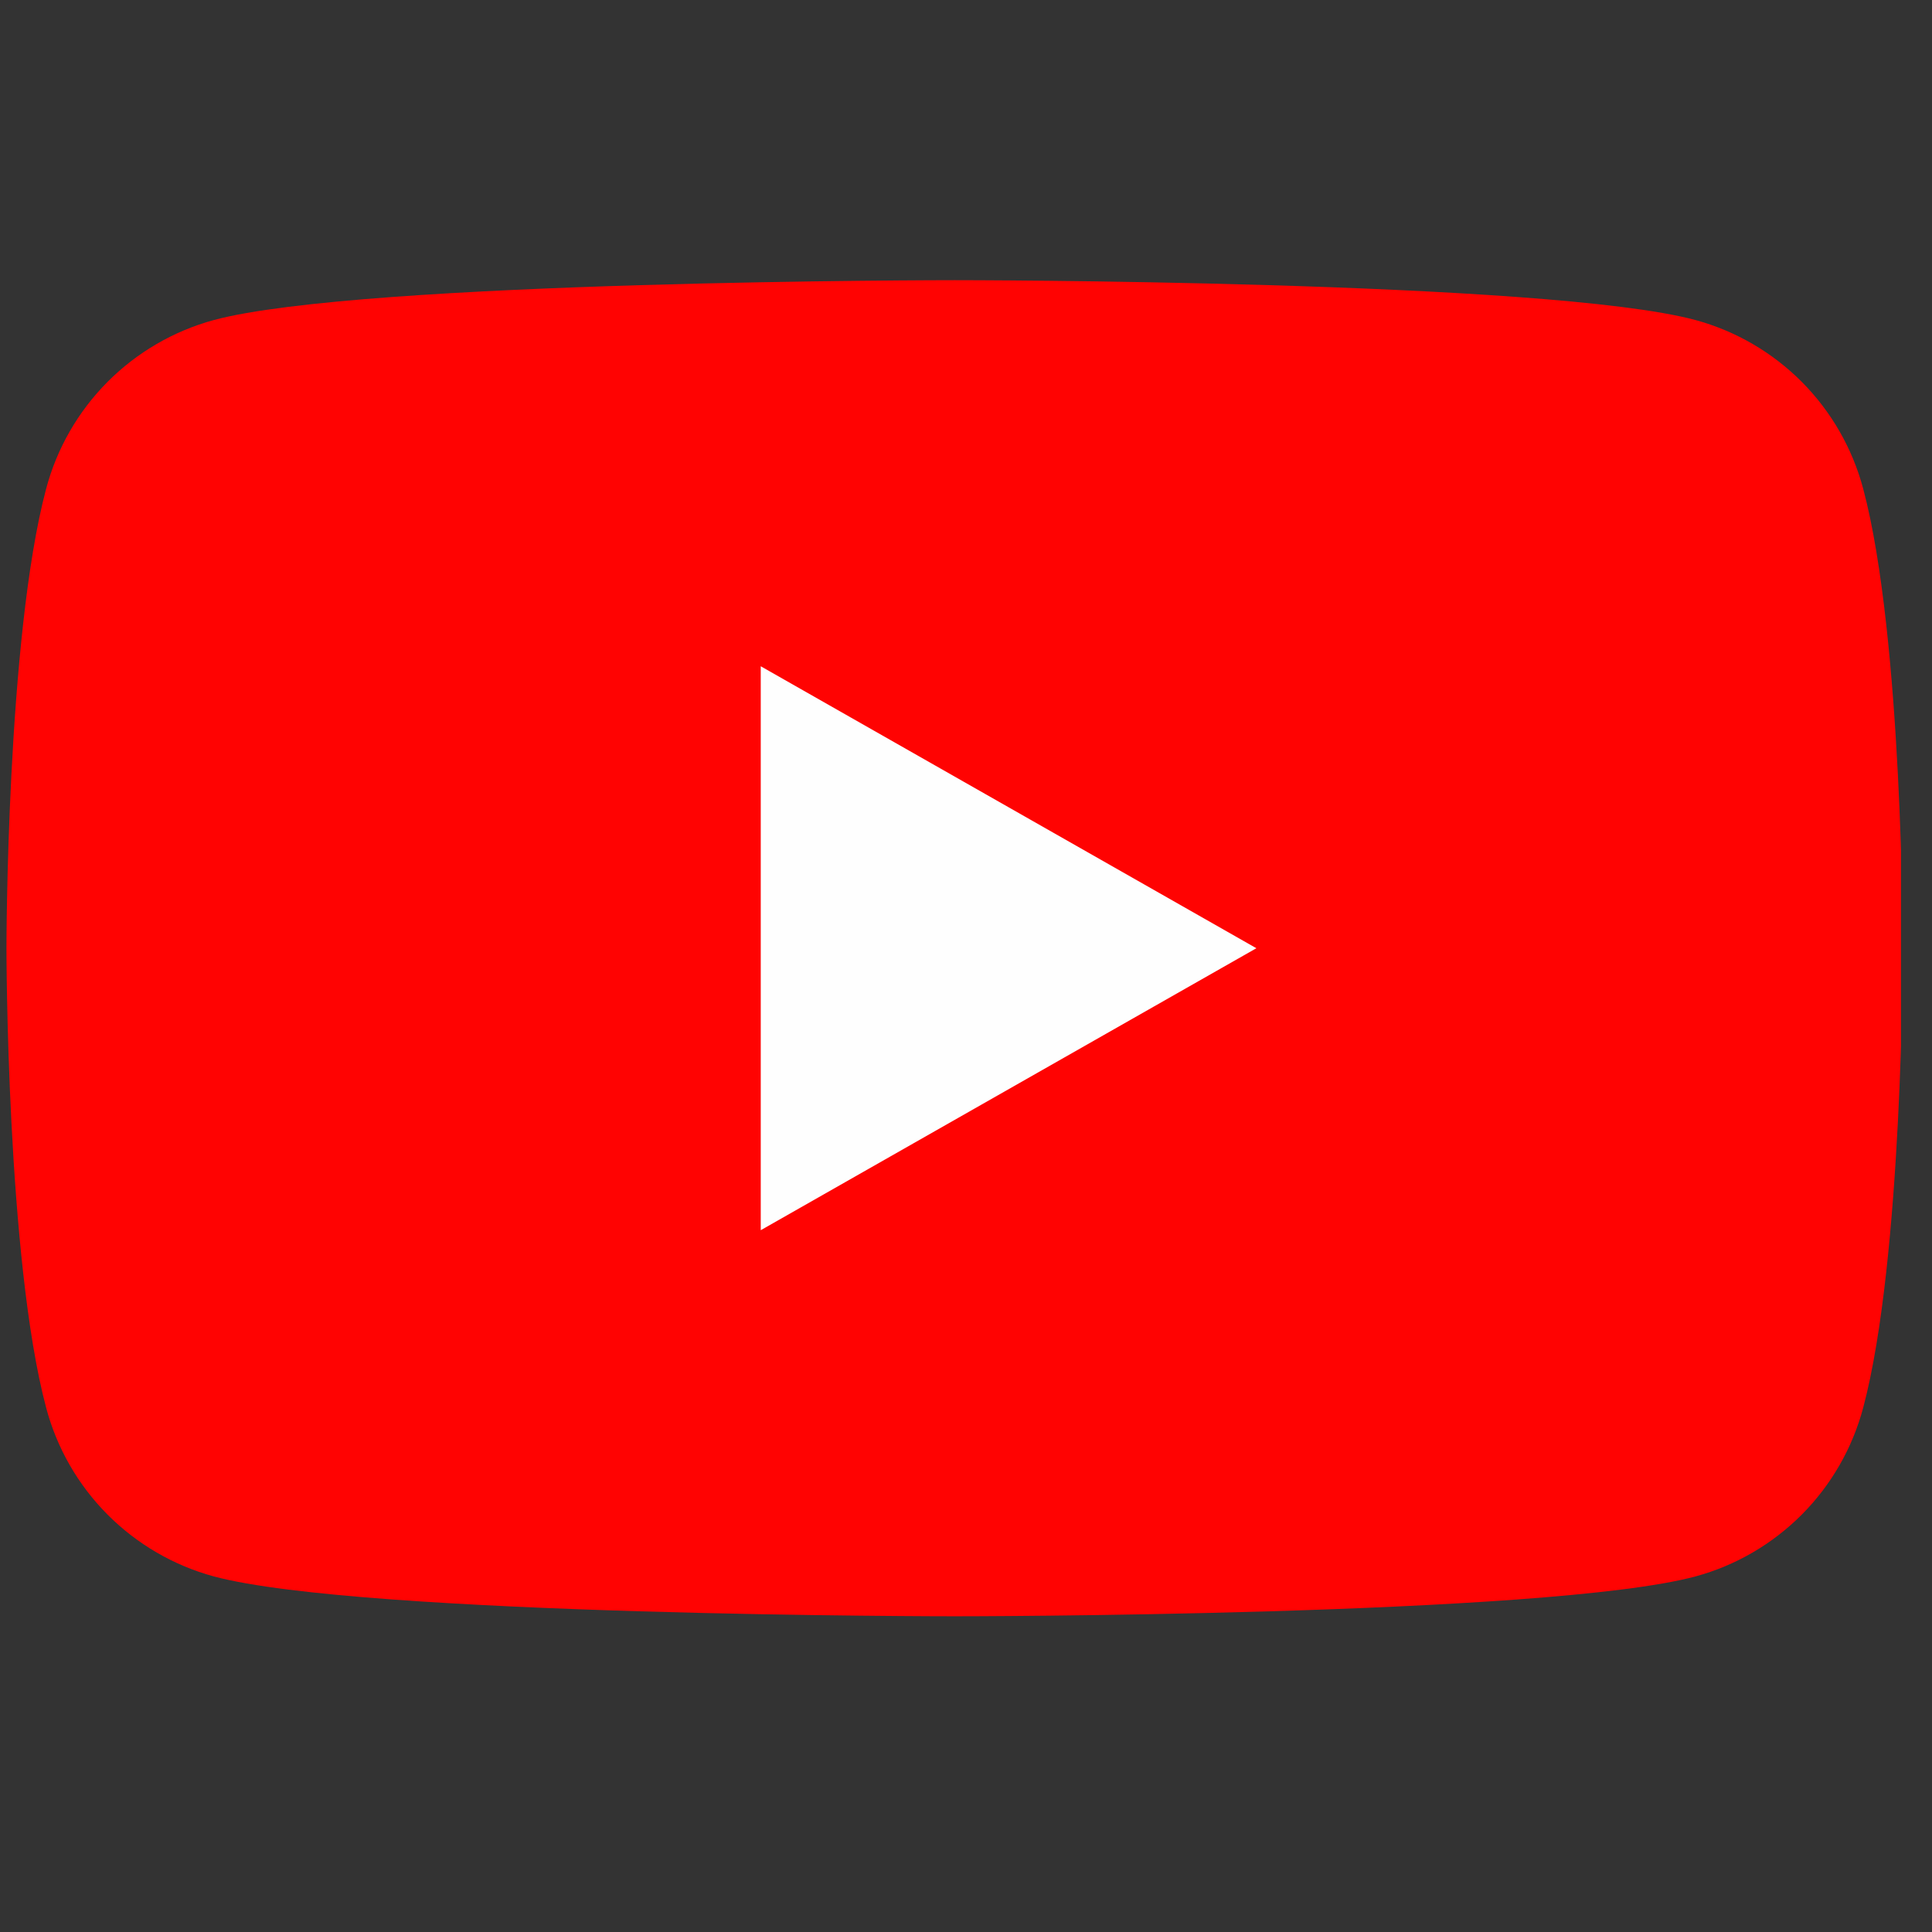
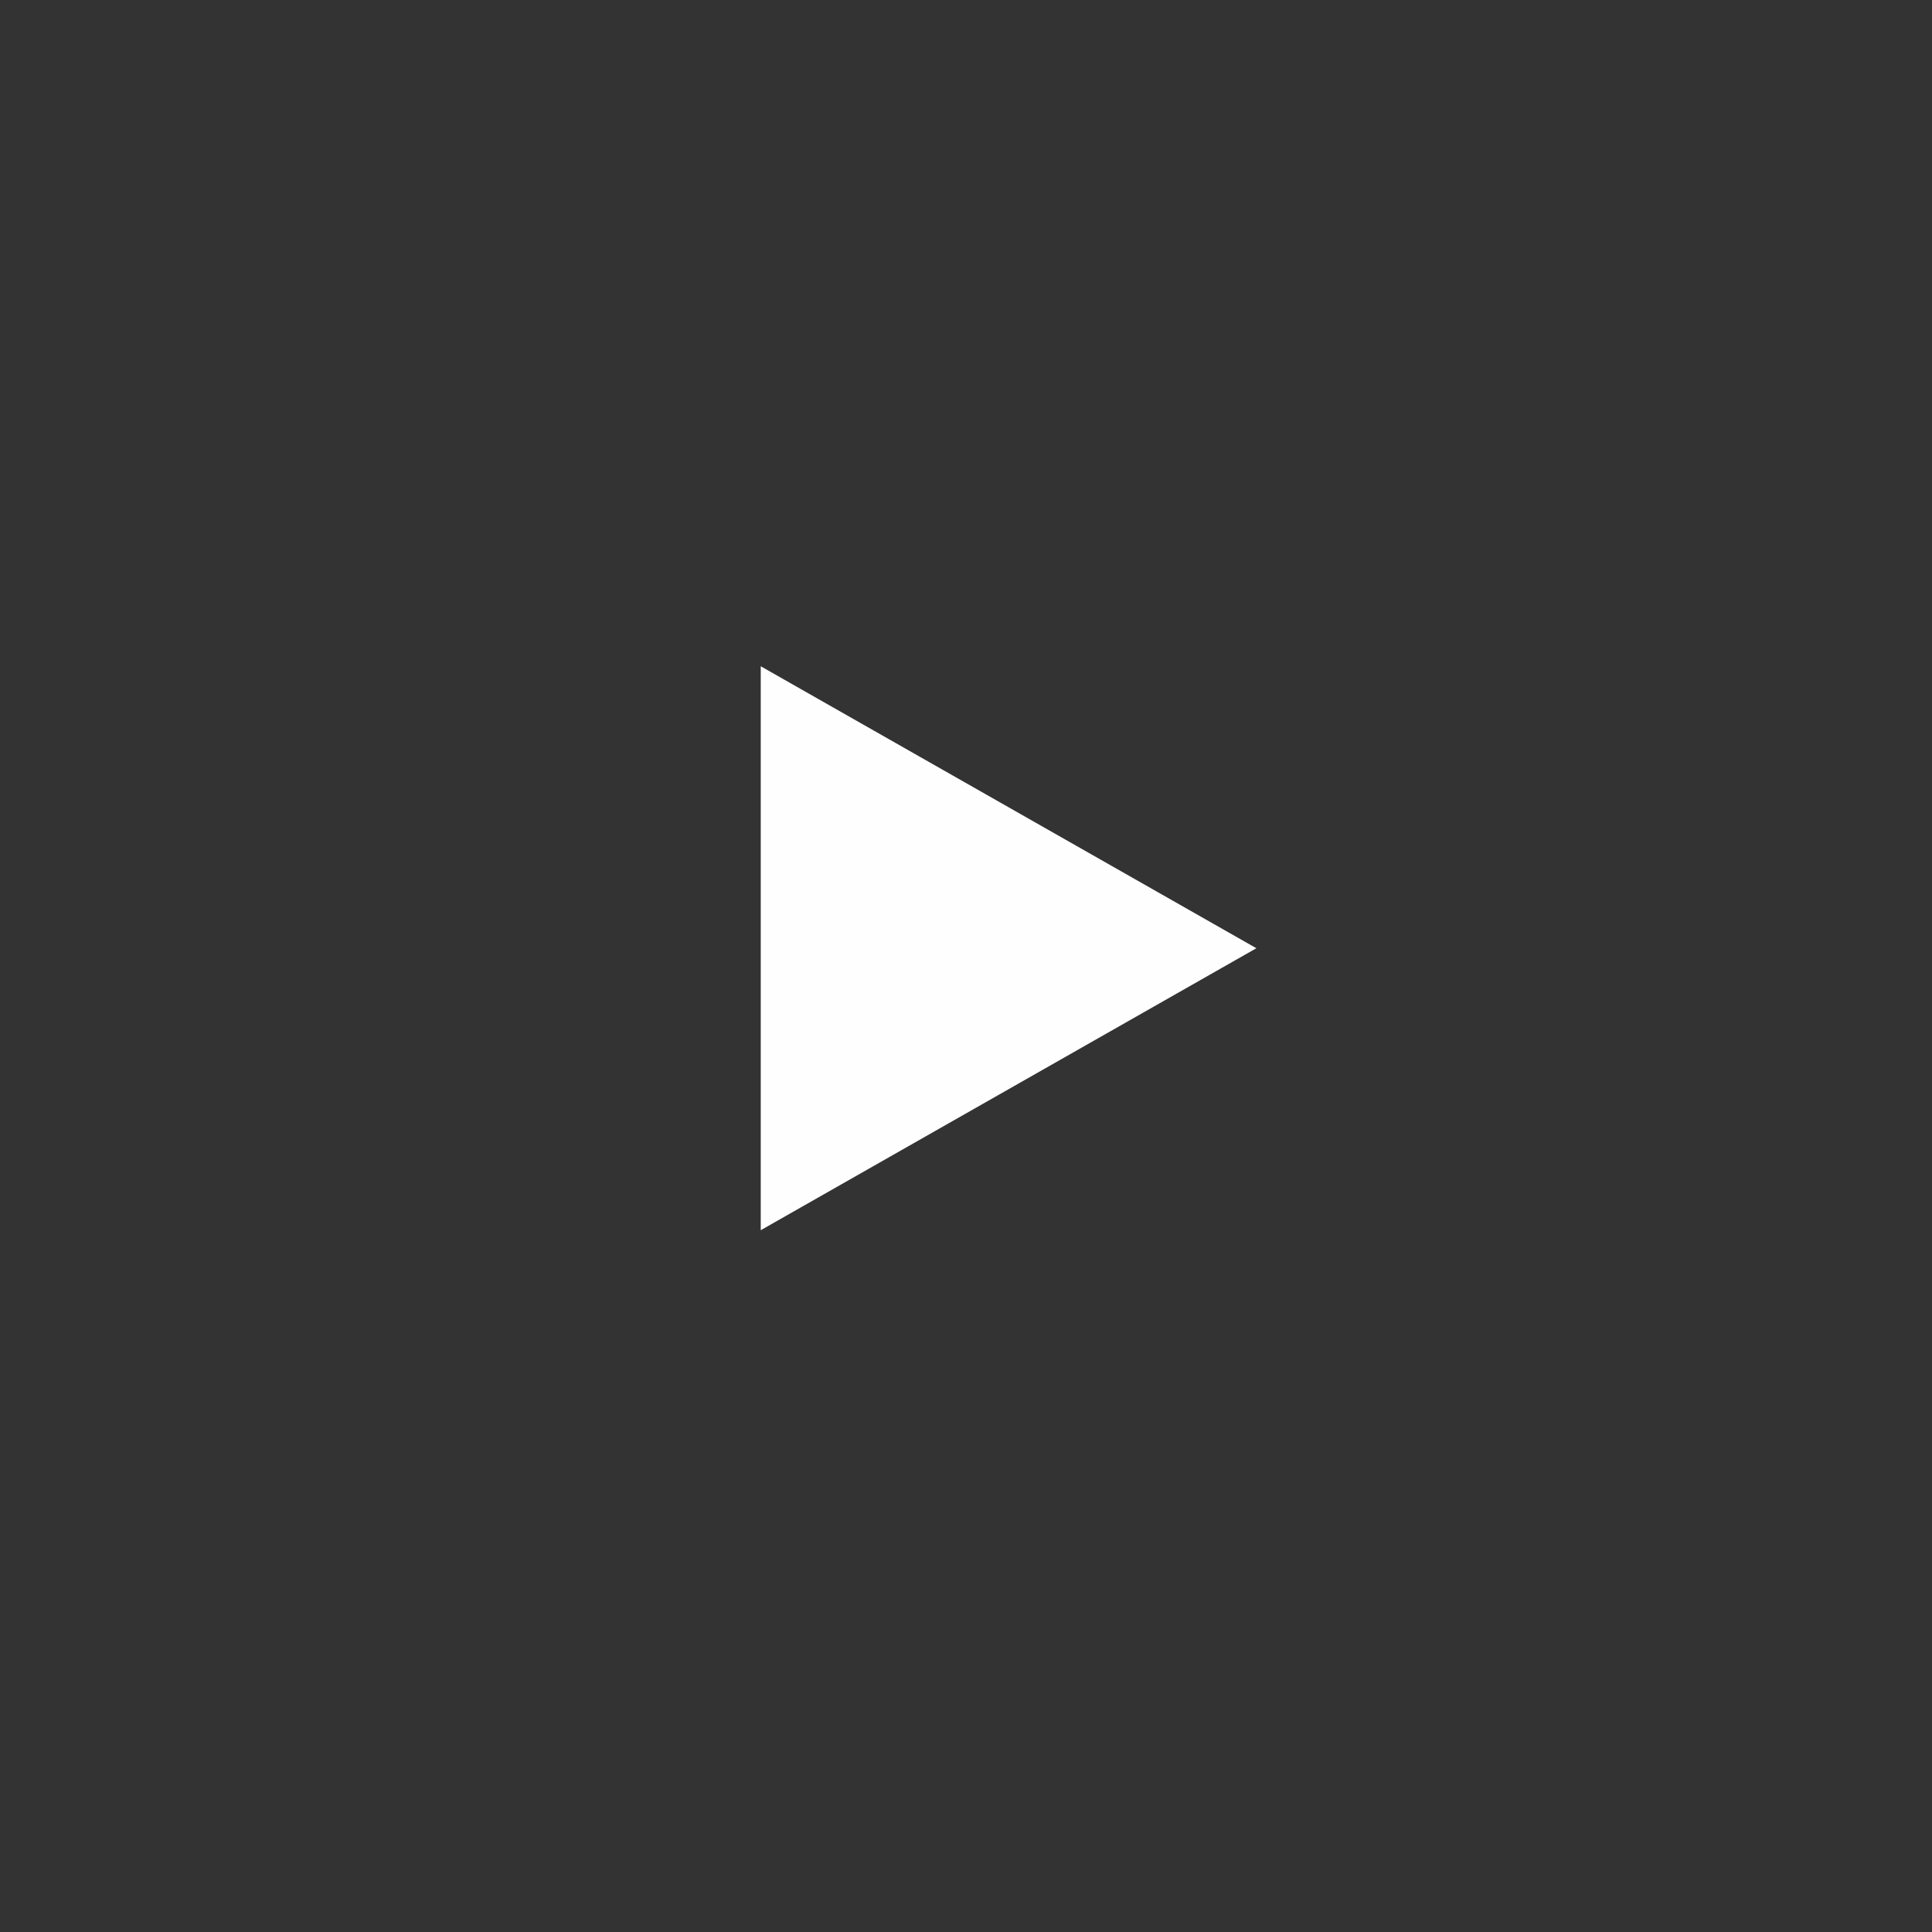
<svg xmlns="http://www.w3.org/2000/svg" width="41" height="41" viewBox="0 0 41 41" fill="none">
  <rect x="0" y="0" width="41" height="41" fill="#333333" stroke="none" />
  <g clip-path="url(#clip0_314_1976)">
-     <path d="M39.54 10.373C39.312 9.517 38.864 8.736 38.24 8.107C37.615 7.479 36.837 7.025 35.982 6.792C32.836 5.946 20.259 5.946 20.259 5.946C20.259 5.946 7.683 5.946 4.537 6.792C3.682 7.025 2.904 7.479 2.279 8.107C1.655 8.736 1.206 9.517 0.979 10.373C0.137 13.533 0.137 20.123 0.137 20.123C0.137 20.123 0.137 26.713 0.979 29.873C1.206 30.729 1.655 31.511 2.279 32.139C2.904 32.767 3.682 33.221 4.537 33.454C7.683 34.3 20.259 34.3 20.259 34.3C20.259 34.3 32.836 34.3 35.982 33.454C36.837 33.221 37.615 32.767 38.24 32.139C38.864 31.511 39.312 30.729 39.54 29.873C40.381 26.713 40.381 20.123 40.381 20.123C40.381 20.123 40.381 13.533 39.54 10.373Z" fill="#FF0302" />
    <path d="M16.144 26.107V14.139L26.662 20.123L16.144 26.107Z" fill="#FEFEFE" />
  </g>
  <defs>
    <clipPath id="clip0_314_1976">
      <rect width="40.244" height="40.244" fill="white" transform="translate(0.098)" />
    </clipPath>
  </defs>
</svg>